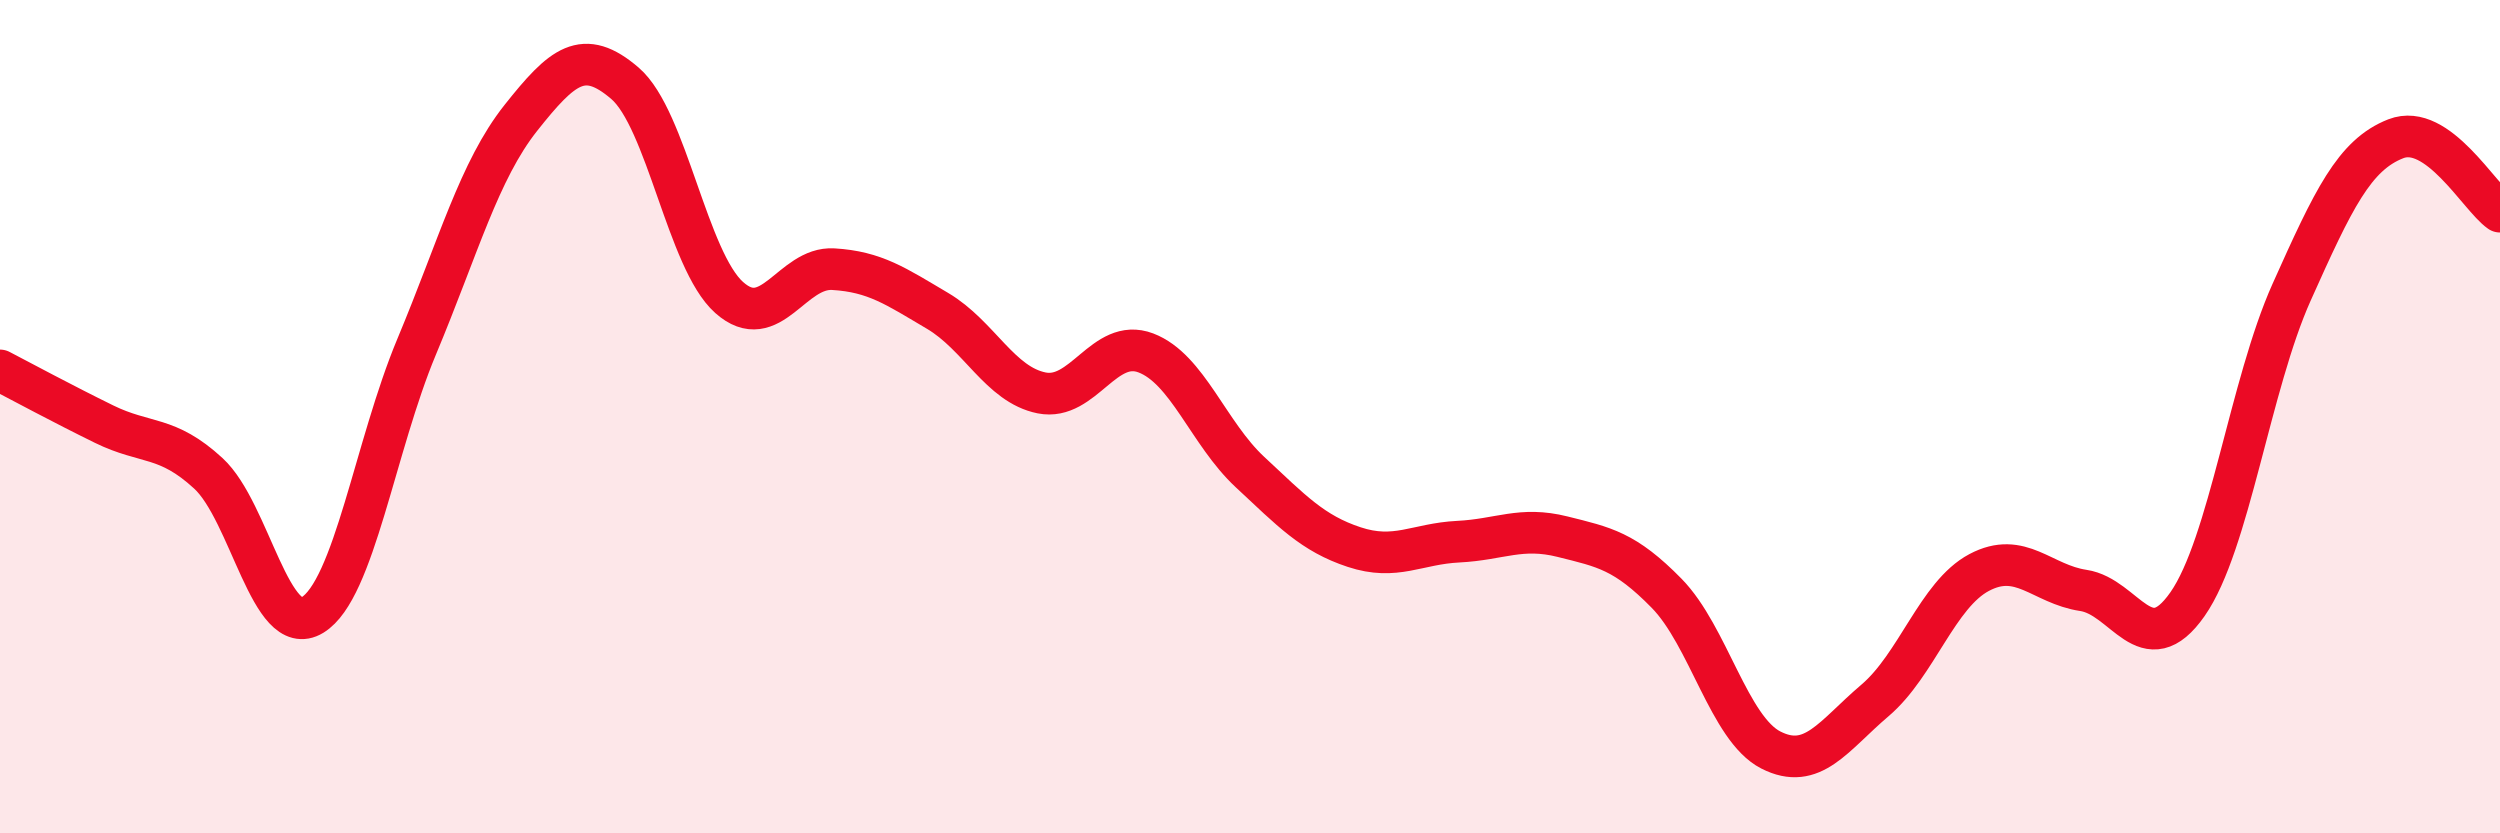
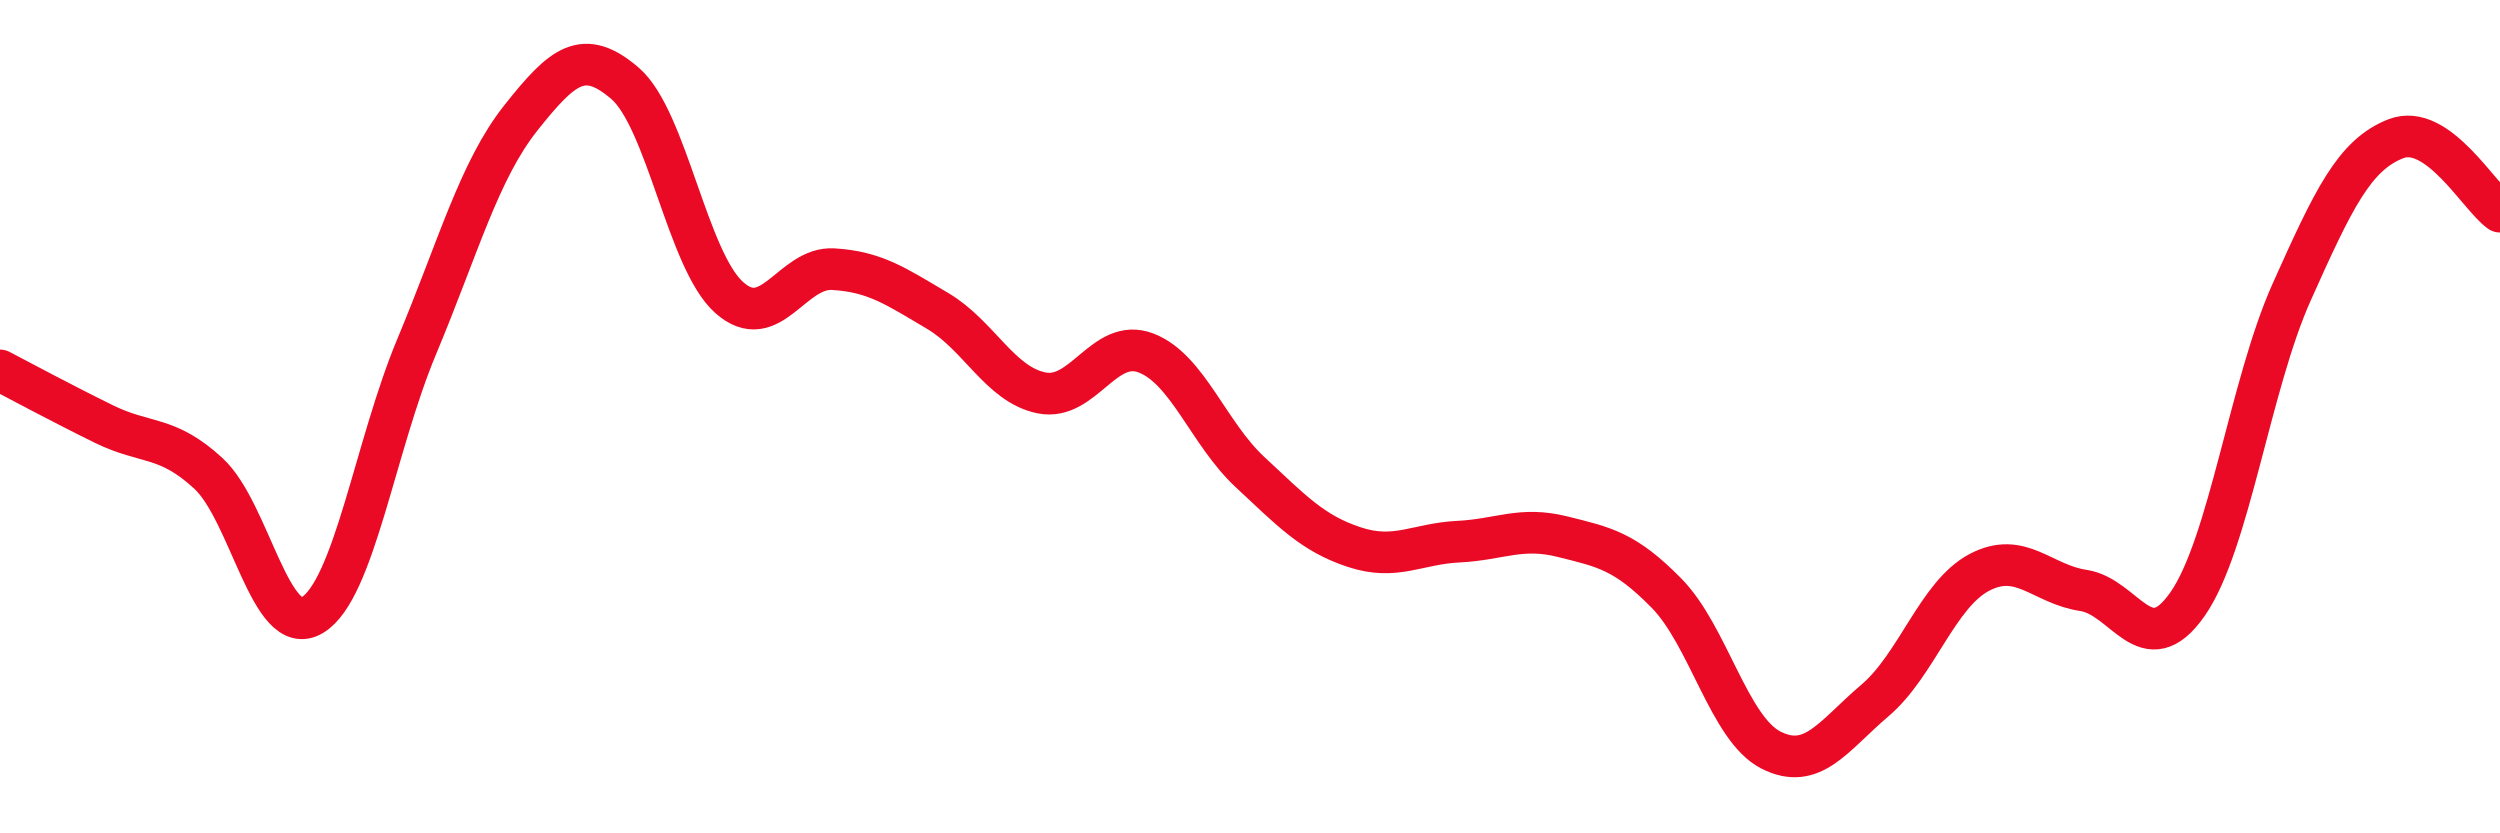
<svg xmlns="http://www.w3.org/2000/svg" width="60" height="20" viewBox="0 0 60 20">
-   <path d="M 0,8.89 C 0.5,9.15 1.5,9.69 2.5,10.18 C 3.5,10.67 4,10.44 5,11.36 C 6,12.28 6.5,15.37 7.5,14.76 C 8.5,14.15 9,10.71 10,8.32 C 11,5.93 11.5,4.09 12.5,2.83 C 13.5,1.57 14,1.14 15,2 C 16,2.86 16.5,6.25 17.5,7.14 C 18.5,8.03 19,6.4 20,6.46 C 21,6.52 21.5,6.87 22.5,7.46 C 23.5,8.05 24,9.23 25,9.43 C 26,9.63 26.5,8.09 27.5,8.47 C 28.5,8.85 29,10.4 30,11.33 C 31,12.26 31.5,12.8 32.5,13.13 C 33.5,13.46 34,13.05 35,13 C 36,12.95 36.5,12.63 37.5,12.88 C 38.5,13.13 39,13.22 40,14.24 C 41,15.26 41.5,17.49 42.5,18 C 43.5,18.51 44,17.66 45,16.81 C 46,15.96 46.5,14.27 47.5,13.74 C 48.5,13.21 49,14.02 50,14.17 C 51,14.32 51.5,15.93 52.5,14.5 C 53.5,13.07 54,9.24 55,7.01 C 56,4.78 56.5,3.72 57.5,3.33 C 58.5,2.94 59.5,4.73 60,5.08L60 20L0 20Z" fill="#EB0A25" opacity="0.1" stroke-linecap="round" stroke-linejoin="round" />
  <path d="M 0,8.89 C 0.5,9.15 1.5,9.69 2.5,10.18 C 3.5,10.67 4,10.44 5,11.36 C 6,12.28 6.5,15.37 7.5,14.76 C 8.5,14.15 9,10.71 10,8.32 C 11,5.93 11.5,4.09 12.5,2.83 C 13.5,1.57 14,1.14 15,2 C 16,2.86 16.5,6.25 17.5,7.14 C 18.5,8.03 19,6.4 20,6.46 C 21,6.52 21.5,6.87 22.5,7.46 C 23.5,8.05 24,9.23 25,9.43 C 26,9.63 26.5,8.09 27.5,8.47 C 28.5,8.85 29,10.4 30,11.33 C 31,12.26 31.5,12.8 32.5,13.13 C 33.5,13.46 34,13.05 35,13 C 36,12.95 36.5,12.63 37.5,12.88 C 38.5,13.13 39,13.22 40,14.24 C 41,15.26 41.5,17.49 42.5,18 C 43.5,18.51 44,17.66 45,16.81 C 46,15.96 46.5,14.27 47.5,13.74 C 48.5,13.21 49,14.02 50,14.17 C 51,14.32 51.5,15.93 52.5,14.5 C 53.5,13.07 54,9.24 55,7.01 C 56,4.78 56.5,3.72 57.5,3.33 C 58.5,2.94 59.5,4.73 60,5.08" stroke="#EB0A25" stroke-width="1" fill="none" stroke-linecap="round" stroke-linejoin="round" />
</svg>